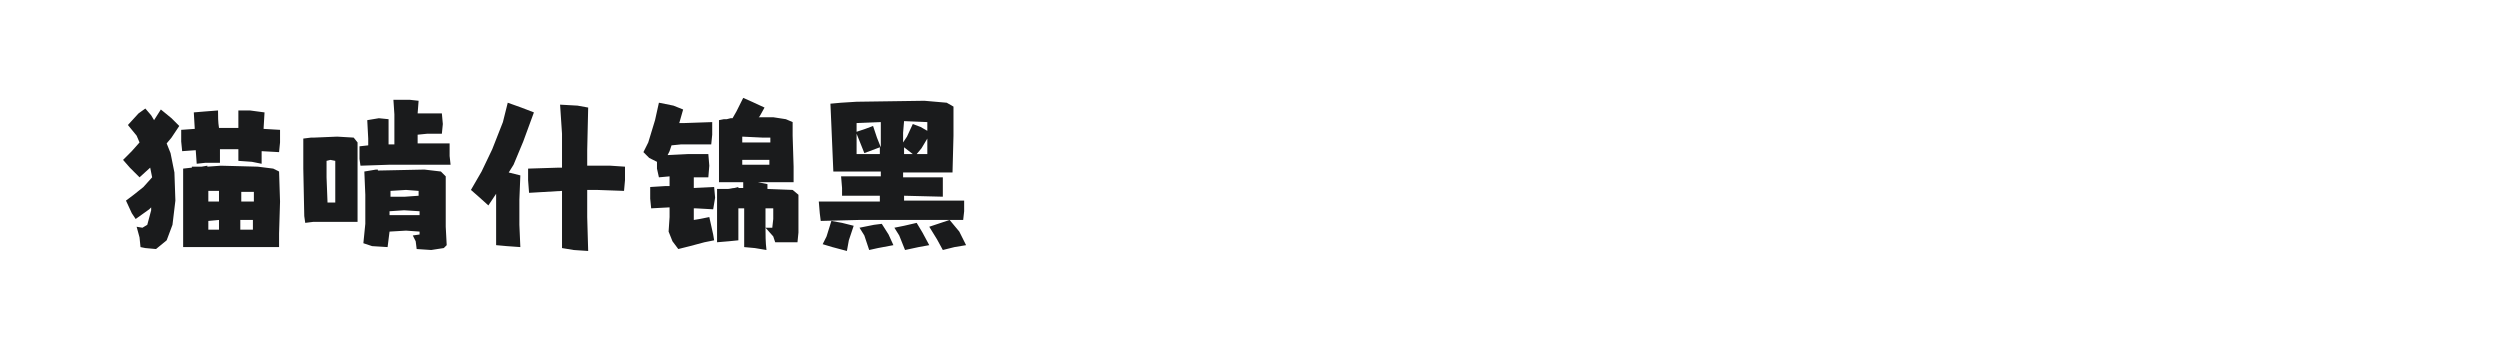
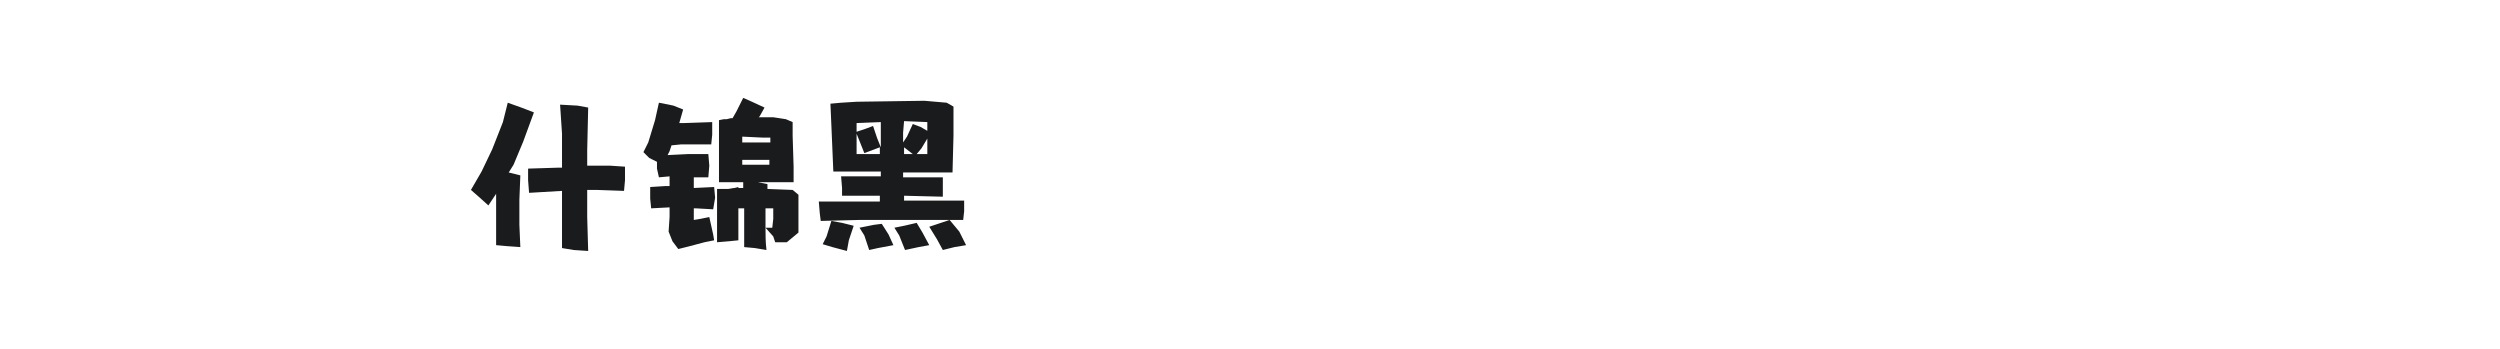
<svg xmlns="http://www.w3.org/2000/svg" version="1.1" id="图层_1" x="0px" y="0px" width="258px" height="36px" viewBox="0 0 258 36" style="enable-background:new 0 0 258 36;" xml:space="preserve">
  <style type="text/css">
	.st0{fill:#1A1B1C;}
</style>
  <g>
-     <path class="st0" d="M16.6,11.3l1.1,0.9l0.8,0.8l-0.8,1.2l-0.5,0.6l0.4,1l0.4,2l0.1,2.9l-0.3,2.5l-0.6,1.6l-1.1,0.9l-1.1-0.1   l-0.5-0.1l-0.1-1l-0.3-1.1l0.6,0.1l0.5-0.3l0.4-1.5c0-0.1,0-0.2,0-0.3l-0.2,0.2l-1.4,1l-0.4-0.6L13,20.7l0.8-0.6l1-0.8l0.9-1v0   l-0.2-1l-1.1,1l-1-1l-0.7-0.8l0.9-0.9l0.8-0.9l-0.3-0.7l-0.9-1.1l1.1-1.2l0.7-0.5l0.6,0.7l0.3,0.5L16.6,11.3z M24.6,11.4l1.2,0   l1.5,0.2l-0.1,1.7l1.7,0.1v1.3l-0.1,1l-1.8-0.1l0,0.3L27,16.9l-1-0.2l-1.4-0.1v-1.2h-1.9l0,1.4h-1.5l-0.9,0.1l-0.1-1.4l-1.4,0.1   l-0.1-1l0-1.2l1.4-0.1l-0.1-1.7l1.2-0.1l1.3-0.1c0,0.6,0,1.2,0.1,1.8l2,0c0-0.2,0-0.5,0-0.7L24.6,11.4z M26.8,25.5   c-1.1,0-2.1,0-3.2,0H21l-0.7,0h-1.4l0-4.3v-3.8l0.9-0.1c0,0,0,0,0-0.1l1,0l0.6-0.1v0.1l1.4-0.1l3.8,0.1l1.6,0.2l0.6,0.3l0.1,3.1   l-0.1,3.3l0,1.4h-1.1L26.8,25.5z M22.6,23.7l0-1l-1.1,0.1c0,0.1,0,0.1,0,0.2l0,0.7h0.9H22.6z M22.6,20.8c0-0.4,0-0.7,0-1.1   c-0.4,0-0.7,0-1.1,0c0,0.4,0,0.7,0,1.1C21.9,20.8,22.3,20.8,22.6,20.8z M24.9,20.8h1.3v-1l-1.3,0V20.8z M24.9,23.7h1.2l0-0.8v-0.2   l-1.3,0V23.7z" />
-     <path class="st0" d="M34.5,22.9l-2.2,0L31.5,23l-0.1-0.7l-0.1-4.9v-3.1l0.8-0.1v0l0.2,0h0.1h0l2.4-0.1l1.7,0.1l0.4,0.5l0,5.5l0,2.7   L34.5,22.9z M34.6,20.9l0-1v-3.3l-0.5-0.1l-0.4,0.1l0,1.7l0.1,2.6L34.6,20.9z M37.9,12.4l1.2-0.2l1,0.1v2l0,0.6l0.6,0v-1.1v-2   l-0.1-1.5h1.7l0.9,0.1l-0.1,1.3l0.8,0l1.7,0l0.1,1.1l-0.1,1l-1.5,0l-1,0.1l0,0.6l0,0.3l3.3,0l0,1.3L46.5,17l-0.7,0L44,17l-3.8,0   l-3,0.1l-0.1-0.7l0-1.3L38,15v-0.7L37.9,12.4z M39,17.6l4.8-0.1l1.7,0.2l0.5,0.5l0,1.4l0,3.8l0.1,1.9l-0.3,0.3l-1.3,0.2L43,25.7   l-0.1-0.8l-0.3-0.6l0.7-0.1v-0.3l-1.4-0.1l-1.7,0.1L40,25.5l-1.6-0.1l-0.9-0.3l0.2-2l0-3l-0.1-2.4l1.2-0.2H39z M43.3,21.8l-1.6-0.1   l-1.5,0.1v0.4l1.5,0h1.6V21.8z M43.2,20.2l0-0.5l-1.3-0.1l-1.6,0.1l0,0.6h1.5L43.2,20.2z" />
    <path class="st0" d="M52.4,10.6l1.4,0.5l1.3,0.5l-1.1,3l-1,2.4l-0.5,0.8l1.2,0.3l-0.1,2.5v2.6l0.1,2.3l-1.4-0.1l-1.1-0.1l0-3.5   c0-0.6,0-1.2,0-1.8l-0.8,1.2l-1-0.9l-0.8-0.7l1.1-1.9l1.1-2.3l1.1-2.8L52.4,10.6z M57.8,10.8l1.8,0.1l1.1,0.2l-0.1,4.4v1.6h0.3H63   l1.5,0.1v1.4l-0.1,1.1l-2.8-0.1c-0.3,0-0.7,0-1,0c0,0.9,0,1.8,0,2.8l0.1,3.5l-1.5-0.1l-1.2-0.2v-4.6v-1.3l-3.4,0.2l-0.1-1.3v-1.2   l3.2-0.1h0.3v-3.5L57.8,10.8z" />
-     <path class="st0" d="M67.1,19.3l1.6-0.1l0.4,0v-0.6v-0.4L68,18.3l-0.2-0.9v-0.7L67,16.3l-0.6-0.6l0.5-1l0.7-2.3l0.4-1.8l1.5,0.3   l1,0.4l-0.4,1.4l0.5,0l2.9-0.1l0,1.3l-0.1,1l-3.1,0l-1,0.1l-0.2,0.6l-0.2,0.4H69l2-0.1l2.1,0l0.1,1.2l-0.1,1.2h-1.5l0,0.7v0.4   l2.1-0.1l0.1,1.1l-0.2,1.2l-1.8-0.1h-0.2l0,1.2l0.6-0.1l1-0.2l0.4,1.8l0.1,0.6l-1,0.2l-1.5,0.4l-1.2,0.3l-0.6-0.8L69,23.9l0.1-1.5   v-1l-1.9,0.1l-0.1-1V19.3z M74,19.5l1.1,0c0.2,0,0.5-0.1,0.7-0.1l0.4-0.1v0.1c0.2,0,0.3,0,0.5,0v-0.6l-1.3,0c-0.1,0-0.1,0-0.2,0h-1   l0-0.9l0-3.4l0-2.1l0.5-0.1v0H75l0.4-0.1h0.2l0.4-0.7l0.7-1.4l0.9,0.4l1.3,0.6l-0.5,0.9l-0.1,0.1c0.5,0,1,0,1.5,0l1.3,0.2l0.7,0.3   V14l0.1,3.2l0,1.6h-2.5v0h-1.2l1,0.2l0,0.5l2.6,0.1l0.6,0.5l0,3.9l-0.1,1L81.2,25H80l-0.2-0.6L79,23.5c0,0.7,0,1.5,0.1,2.3   l-1.2-0.2l-1.1-0.1l0-2.9c0-0.4,0-0.7,0-1.1c-0.2,0-0.4,0-0.6,0v0.3l0,3l-1,0.1L74,25l0-2.8L74,19.5z M76.6,14.1l0,0.6l2.2,0h0.7   v-0.3l0-0.2l-0.8,0L76.6,14.1z M79.4,16.9v-0.4l-0.8,0h-2v0.5H79.4z M79,23.5l0.7,0l0.1-0.9l0-1.1L79,21.5V23.5z" />
+     <path class="st0" d="M67.1,19.3l1.6-0.1l0.4,0v-0.6v-0.4L68,18.3l-0.2-0.9v-0.7L67,16.3l-0.6-0.6l0.5-1l0.7-2.3l0.4-1.8l1.5,0.3   l1,0.4l-0.4,1.4l0.5,0l2.9-0.1l0,1.3l-0.1,1l-3.1,0l-1,0.1l-0.2,0.6l-0.2,0.4H69l2-0.1l2.1,0l0.1,1.2l-0.1,1.2h-1.5l0,0.7v0.4   l2.1-0.1l0.1,1.1l-0.2,1.2l-1.8-0.1h-0.2l0,1.2l0.6-0.1l1-0.2l0.4,1.8l0.1,0.6l-1,0.2l-1.5,0.4l-1.2,0.3l-0.6-0.8L69,23.9l0.1-1.5   v-1l-1.9,0.1l-0.1-1V19.3z M74,19.5l1.1,0c0.2,0,0.5-0.1,0.7-0.1l0.4-0.1v0.1c0.2,0,0.3,0,0.5,0v-0.6l-1.3,0c-0.1,0-0.1,0-0.2,0h-1   l0-0.9l0-3.4l0-2.1l0.5-0.1v0H75l0.4-0.1h0.2l0.4-0.7l0.7-1.4l0.9,0.4l1.3,0.6l-0.5,0.9l-0.1,0.1c0.5,0,1,0,1.5,0l1.3,0.2l0.7,0.3   V14l0.1,3.2l0,1.6h-2.5v0h-1.2l1,0.2l0,0.5l2.6,0.1l0.6,0.5l0,3.9L81.2,25H80l-0.2-0.6L79,23.5c0,0.7,0,1.5,0.1,2.3   l-1.2-0.2l-1.1-0.1l0-2.9c0-0.4,0-0.7,0-1.1c-0.2,0-0.4,0-0.6,0v0.3l0,3l-1,0.1L74,25l0-2.8L74,19.5z M76.6,14.1l0,0.6l2.2,0h0.7   v-0.3l0-0.2l-0.8,0L76.6,14.1z M79.4,16.9v-0.4l-0.8,0h-2v0.5H79.4z M79,23.5l0.7,0l0.1-0.9l0-1.1L79,21.5V23.5z" />
    <path class="st0" d="M85.7,10.7l1.1-0.1l1.6-0.1v0l7-0.1l2.3,0.2l0.7,0.4l0,3l-0.1,3.8h-1l-0.5,0v0l-0.7,0l-0.5,0v0l-2.4,0l0,0.5   l4.1,0l0,2l-4-0.1v0.5l2.6,0l3.6,0l0,1.1l-0.1,0.9L95,22.7l-6.4,0l-3.9,0.1L84.6,22l-0.1-1.2l3,0l3,0h0.3v-0.6l-3.9,0v-0.8   l-0.1-1.2h4.1l0-0.5h-2.2v0l-1.2,0l-1.5,0l-0.2-4.7L85.7,10.7z M85.8,22.8l1.1,0.2l1.2,0.3l-0.5,1.5l-0.2,1.1l-1.5-0.4l-1-0.3   l0.4-0.8L85.8,22.8z M90.1,13l0.4,1.2l0.4,1l0-2.6l-2.5,0.1l0,0.9l0.9-0.3L90.1,13z M88.4,13.8l0,1.7l0,0.4l2.4,0l0-0.7L90,15.5   l-0.8,0.3l-0.4-1L88.4,13.8z M88.7,23.5l1.5-0.3l0.8-0.1l0.7,1.1l0.5,1.1l-1.6,0.3l-0.9,0.2l-0.5-1.5L88.7,23.5z M92.3,23.5l1-0.2   l1.3-0.3l0.6,1l0.7,1.3l-1.1,0.2l-1.4,0.3l-0.6-1.5L92.3,23.5z M93.3,15.2l0,0.7h0.9L93.3,15.2z M94.2,12.8l0.8,0.3l0.7,0.4v-0.9   l-2.4-0.1l-0.1,1.2v1l0.4-0.6L94.2,12.8z M95.7,14.3l-0.6,1l-0.5,0.6l1.1,0l0-0.9V14.3z M95.9,23.4l0.9-0.3l1.2-0.4l1,1.2l0.7,1.4   l-1.2,0.2l-1.2,0.3l-0.6-1.1L95.9,23.4z" />
  </g>
</svg>